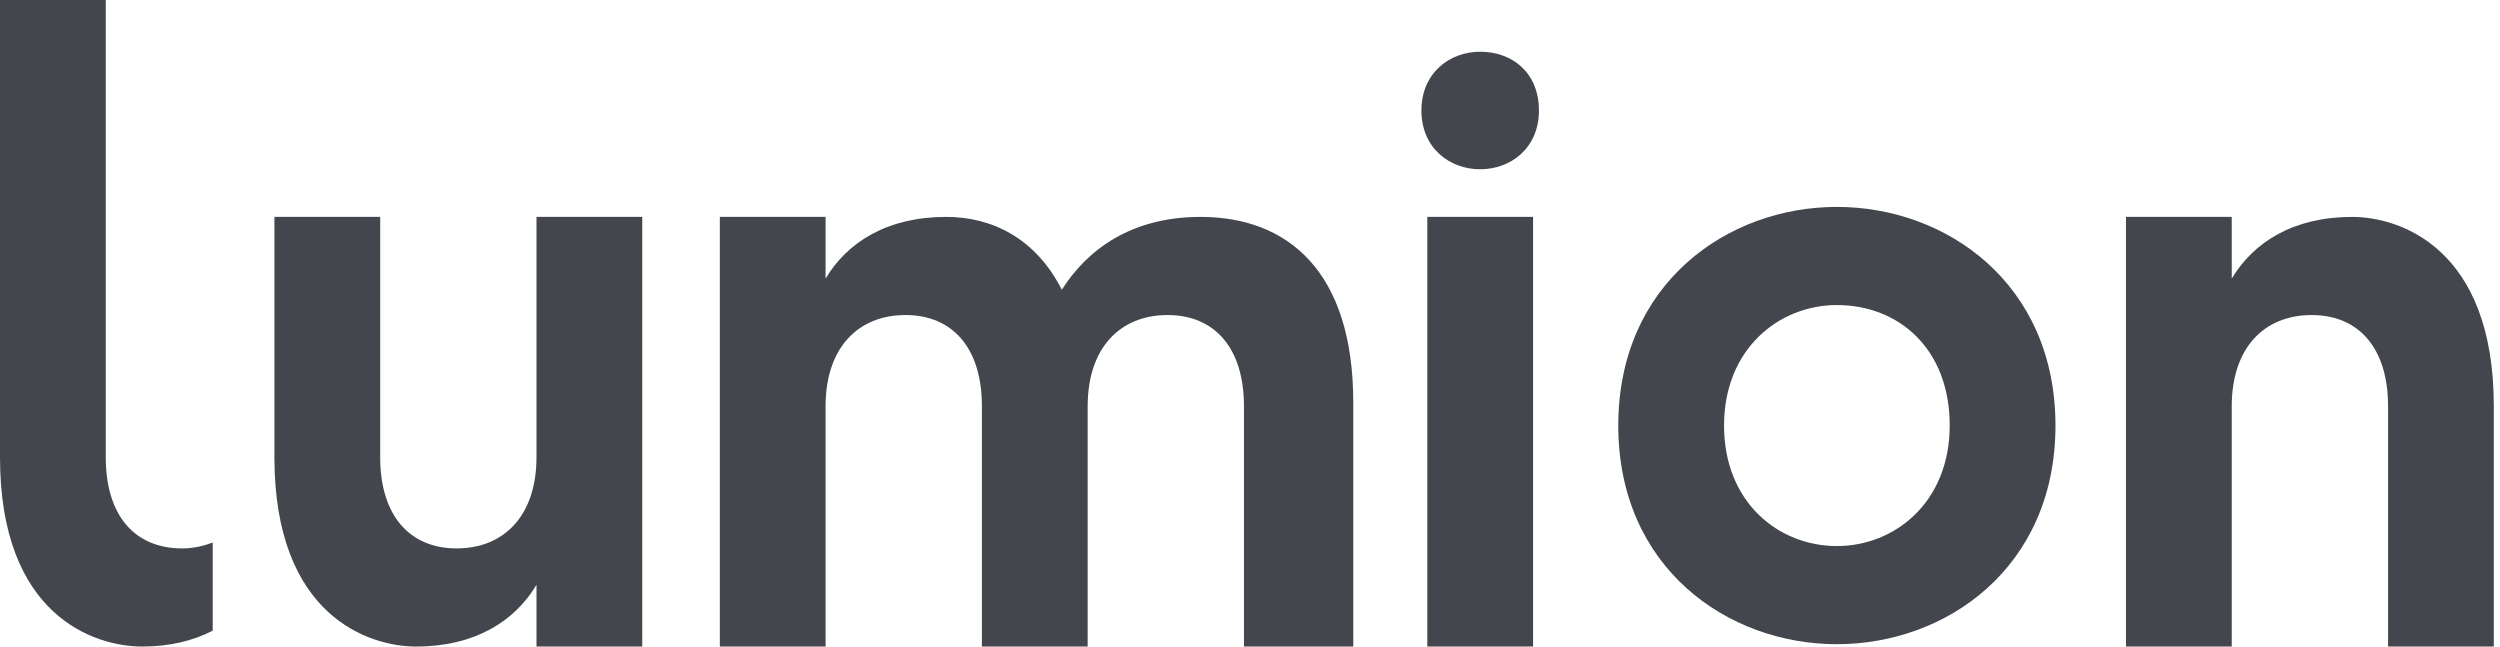
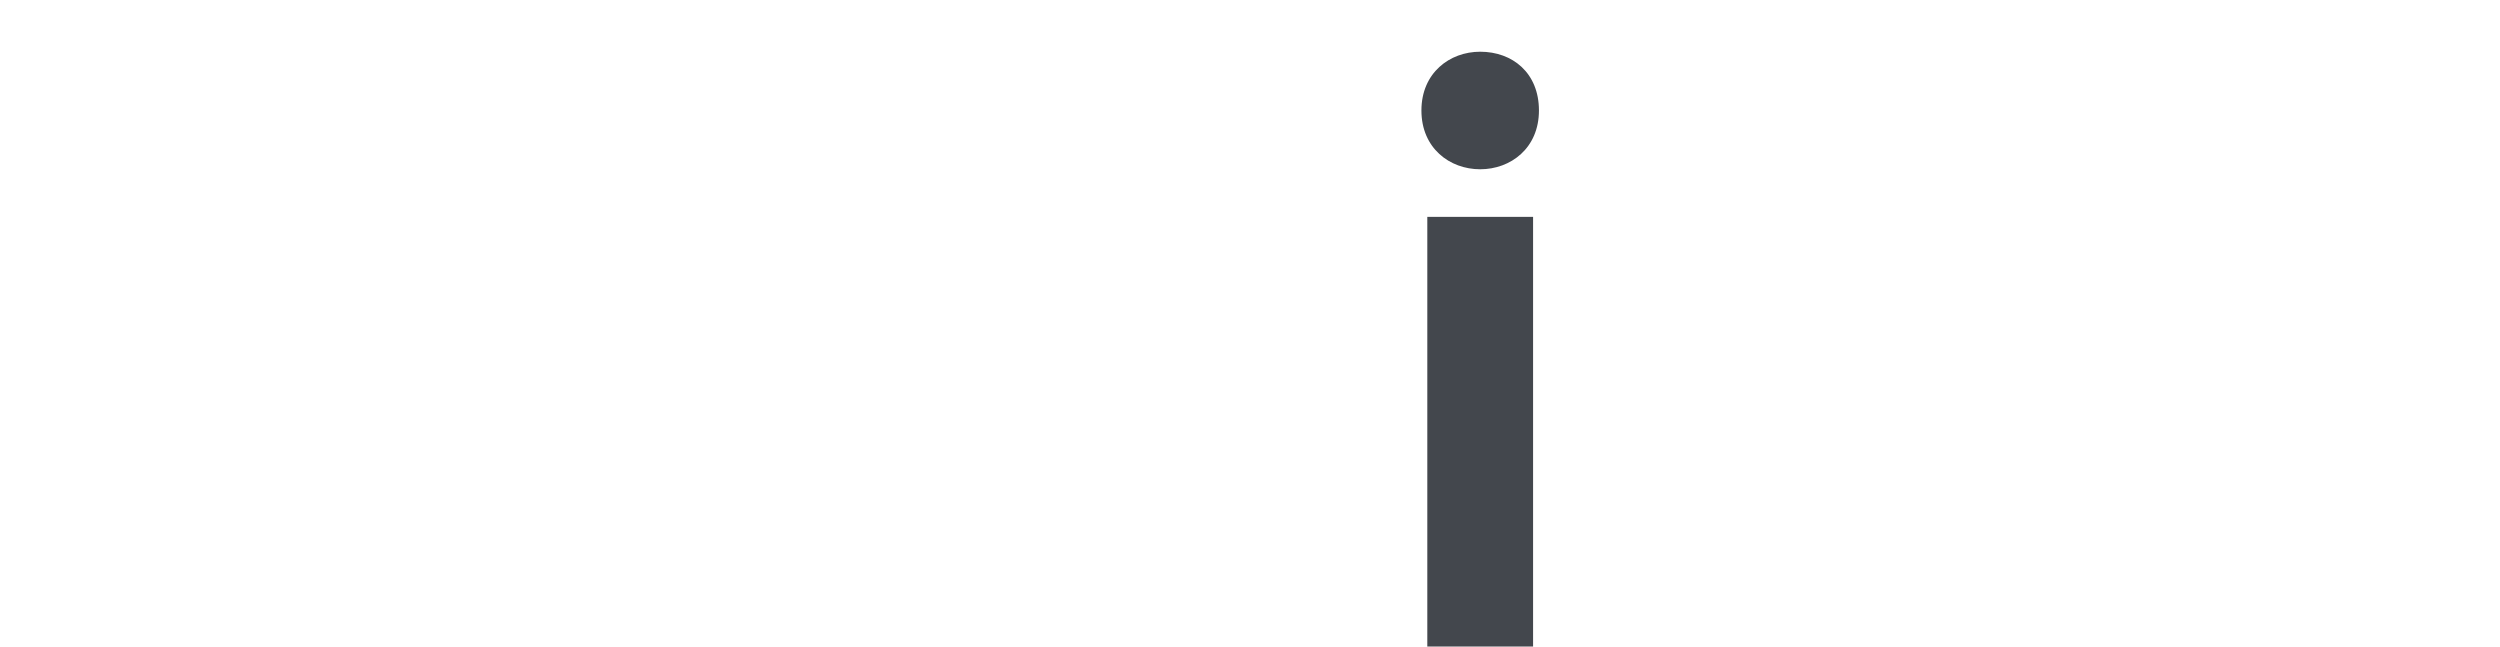
<svg xmlns="http://www.w3.org/2000/svg" width="116" height="30" viewBox="0 0 116 30" fill="none">
-   <path d="M8.452 25.446C6.244 25.446 4.908 23.918 4.908 21.218V0H0V21.218C0 28.582 4.39 30 6.598 30C7.88 30 8.97 29.727 9.87 29.264V25.173C9.434 25.337 8.97 25.446 8.452 25.446Z" fill="#43474D" />
-   <path fill-rule="evenodd" clip-rule="evenodd" d="M49.268 13.445C50.441 11.591 52.485 10.064 55.703 10.064C59.765 10.064 62.792 12.6 62.792 18.682V30H57.72V18.846C57.72 16.146 56.357 14.618 54.176 14.618C51.968 14.618 50.468 16.146 50.468 18.846V30H45.56V18.846C45.56 16.146 44.197 14.618 42.016 14.618C39.807 14.618 38.307 16.146 38.307 18.846V30H33.4V10.064H38.307V12.927C39.316 11.236 41.17 10.064 43.897 10.064C46.051 10.064 48.068 11.073 49.268 13.445Z" fill="#43474D" />
-   <path d="M85.231 9.6C80.16 9.6 75.088 13.146 75.088 19.745C75.088 26.346 80.16 29.891 85.231 29.891C90.302 29.891 95.374 26.346 95.374 19.745C95.374 13.146 90.302 9.6 85.231 9.6ZM85.231 25.337C82.532 25.337 79.996 23.318 79.996 19.745C79.996 16.2 82.532 14.155 85.231 14.155C88.094 14.155 90.466 16.173 90.466 19.745C90.466 23.291 87.93 25.337 85.231 25.337Z" fill="#43474D" />
-   <path fill-rule="evenodd" clip-rule="evenodd" d="M115.713 18.846V30H110.806V18.846C110.806 16.146 109.442 14.618 107.261 14.618C105.053 14.618 103.553 16.146 103.553 18.846V30H98.645V10.064H103.553V12.927C104.562 11.236 106.416 10.064 109.143 10.064C111.324 10.064 115.713 11.482 115.713 18.846Z" fill="#43474D" />
-   <path fill-rule="evenodd" clip-rule="evenodd" d="M12.733 21.218V10.064H17.641V21.218C17.641 23.918 19.004 25.446 21.185 25.446C23.394 25.446 24.893 23.918 24.893 21.218V10.064H29.801V30H24.893V27.136C23.884 28.827 22.03 30 19.304 30C17.122 30 12.733 28.582 12.733 21.218Z" fill="#43474D" />
  <path fill-rule="evenodd" clip-rule="evenodd" d="M66.227 10.064H71.135V30H66.227V10.064Z" fill="#43474D" />
  <path d="M68.681 7.854C67.263 7.854 65.954 6.873 65.954 5.127C65.954 3.382 67.263 2.4 68.681 2.4C70.18 2.4 71.407 3.382 71.407 5.127C71.407 6.873 70.099 7.854 68.681 7.854Z" fill="#43474D" />
</svg>